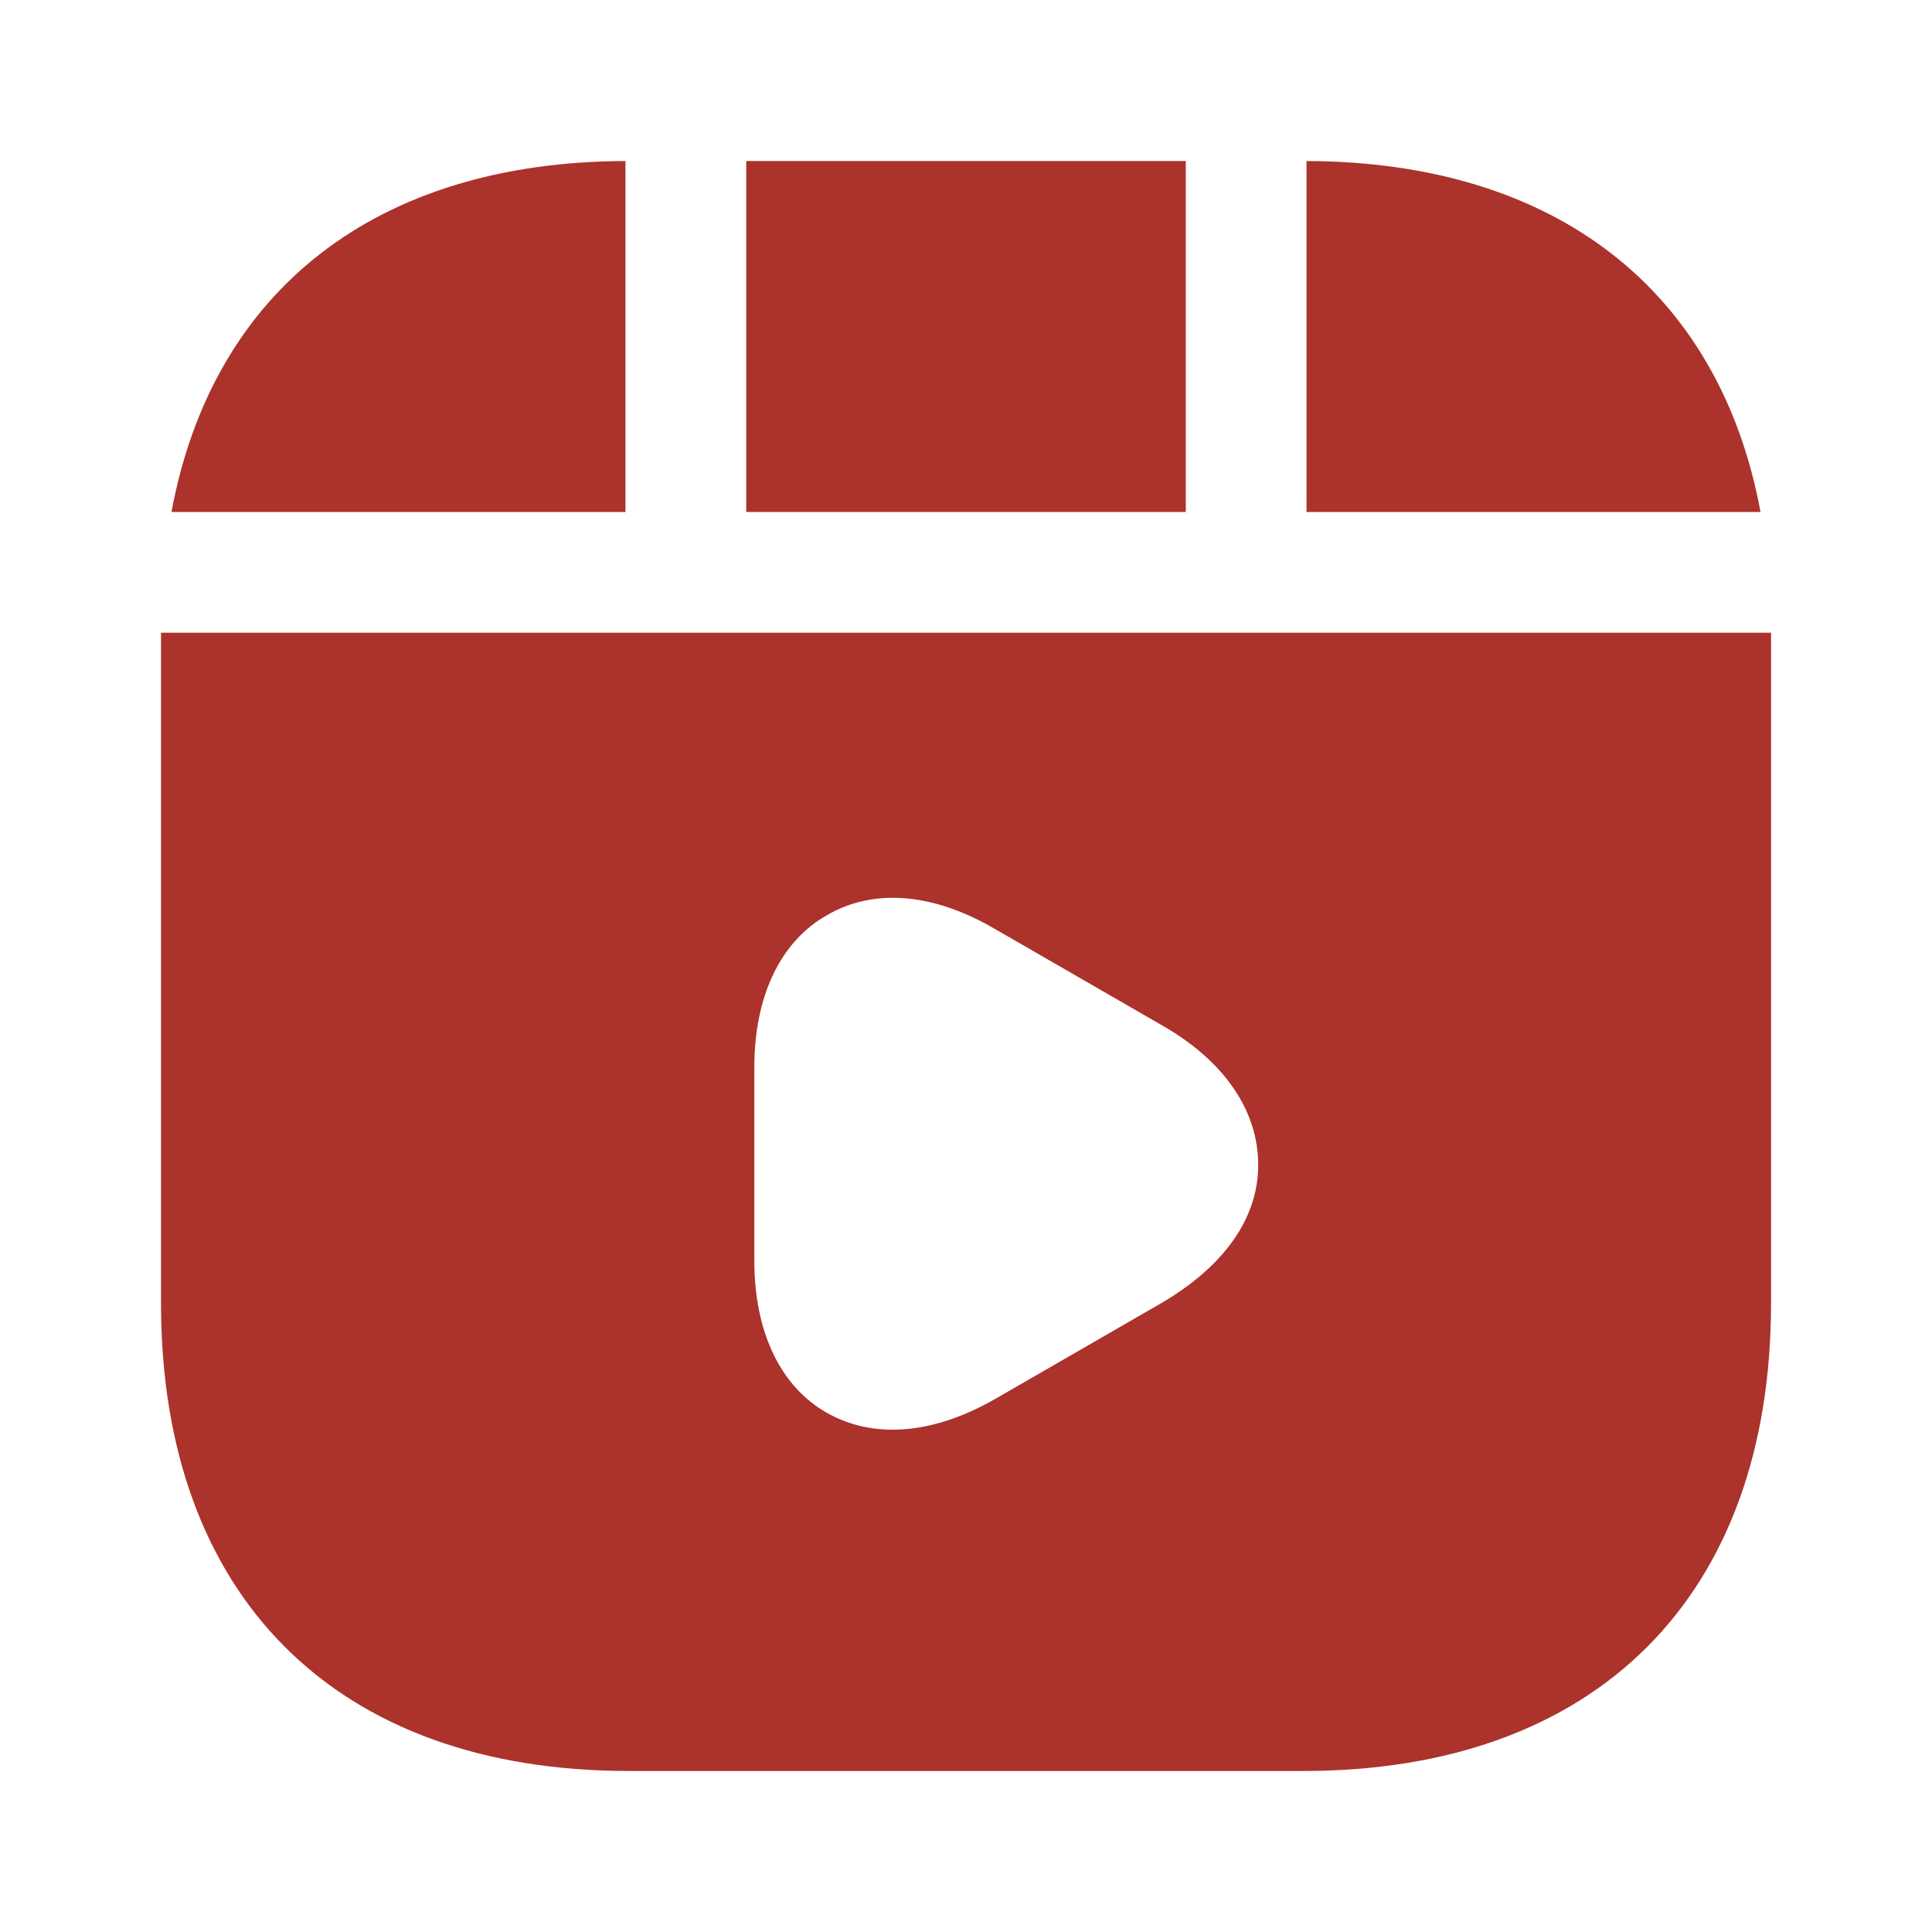
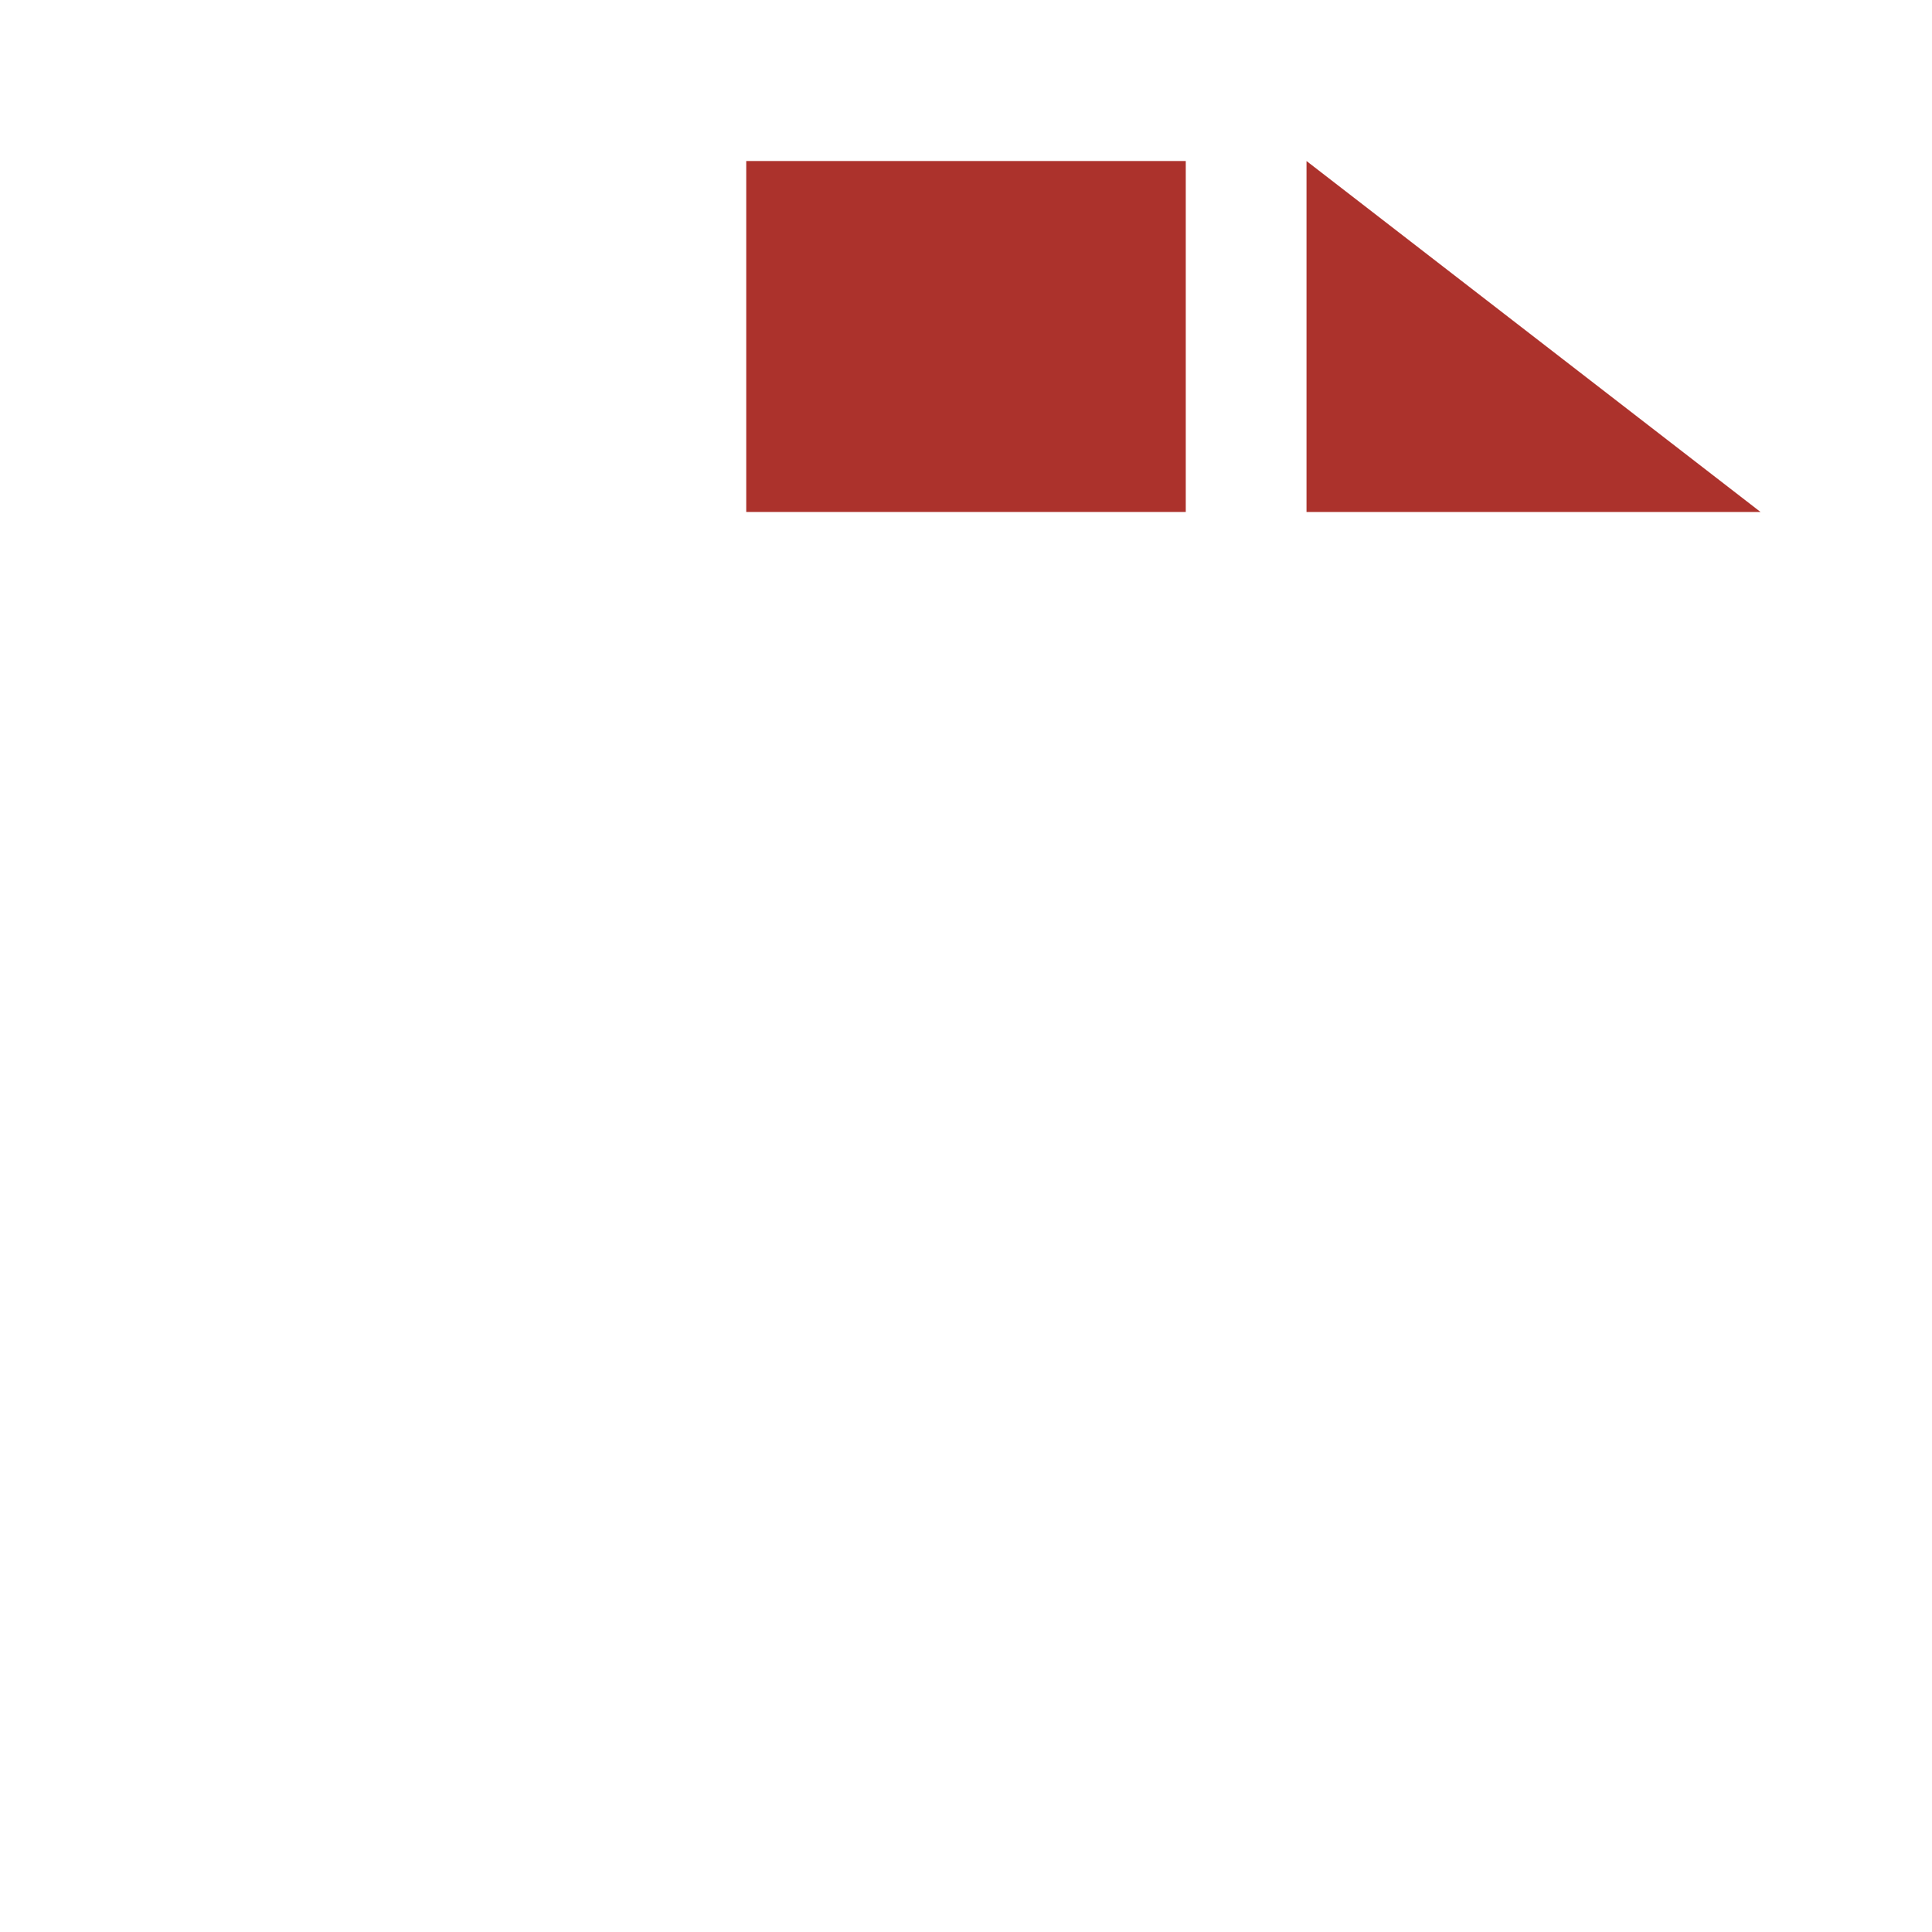
<svg xmlns="http://www.w3.org/2000/svg" width="32" height="32" viewBox="0 0 32 32" fill="none">
  <path d="M19.64 2.667H12.36V8.48H19.64V2.667Z" fill="#AC322C" />
-   <path d="M21.64 2.667V8.48H29.16C28.48 4.813 25.773 2.68 21.64 2.667Z" fill="#AC322C" />
-   <path d="M2.667 10.48V21.587C2.667 26.44 5.56 29.333 10.414 29.333H21.587C26.44 29.333 29.334 26.44 29.334 21.587V10.48H2.667ZM19.254 21.573L16.48 23.173C15.894 23.507 15.32 23.68 14.787 23.68C14.387 23.68 14.027 23.587 13.694 23.4C12.92 22.96 12.494 22.053 12.494 20.88V17.68C12.494 16.507 12.92 15.6 13.694 15.16C14.467 14.707 15.454 14.787 16.48 15.387L19.254 16.987C20.28 17.573 20.84 18.4 20.84 19.293C20.84 20.187 20.267 20.973 19.254 21.573Z" fill="#AC322C" />
-   <path d="M10.36 2.667C6.227 2.68 3.52 4.813 2.84 8.48H10.36V2.667Z" fill="#AC322C" />
+   <path d="M21.64 2.667V8.48H29.16Z" fill="#AC322C" />
</svg>